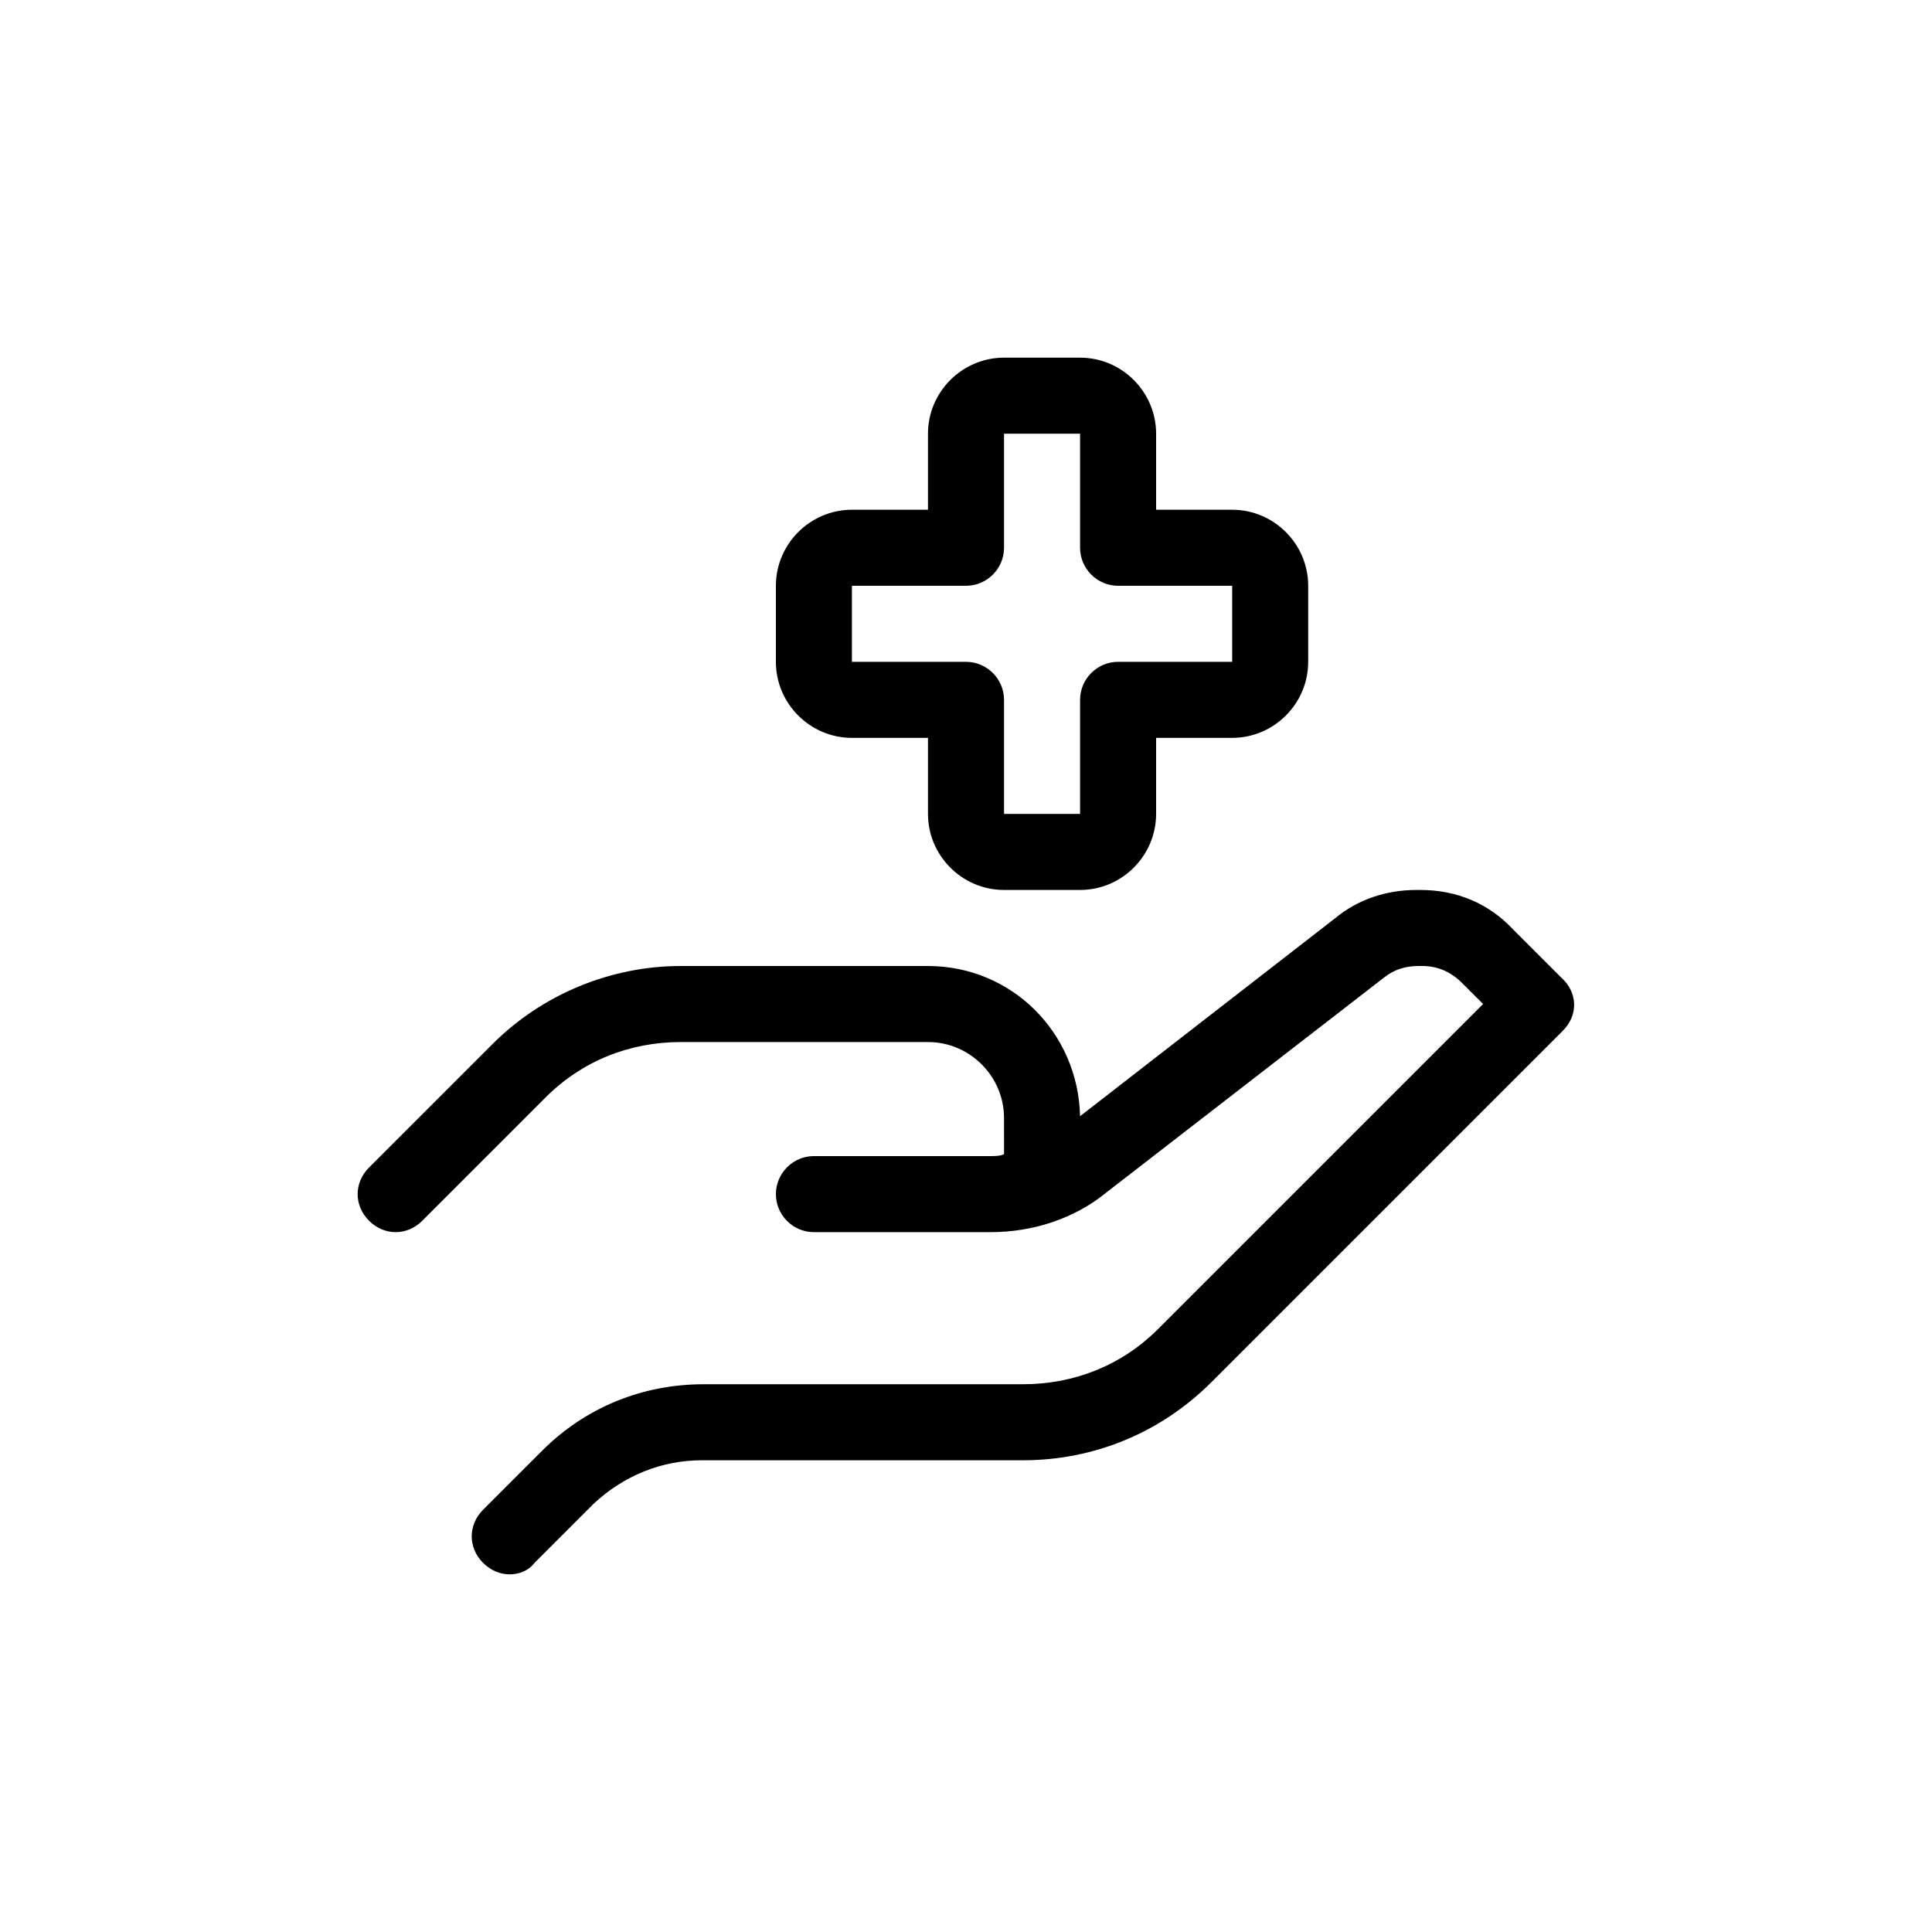
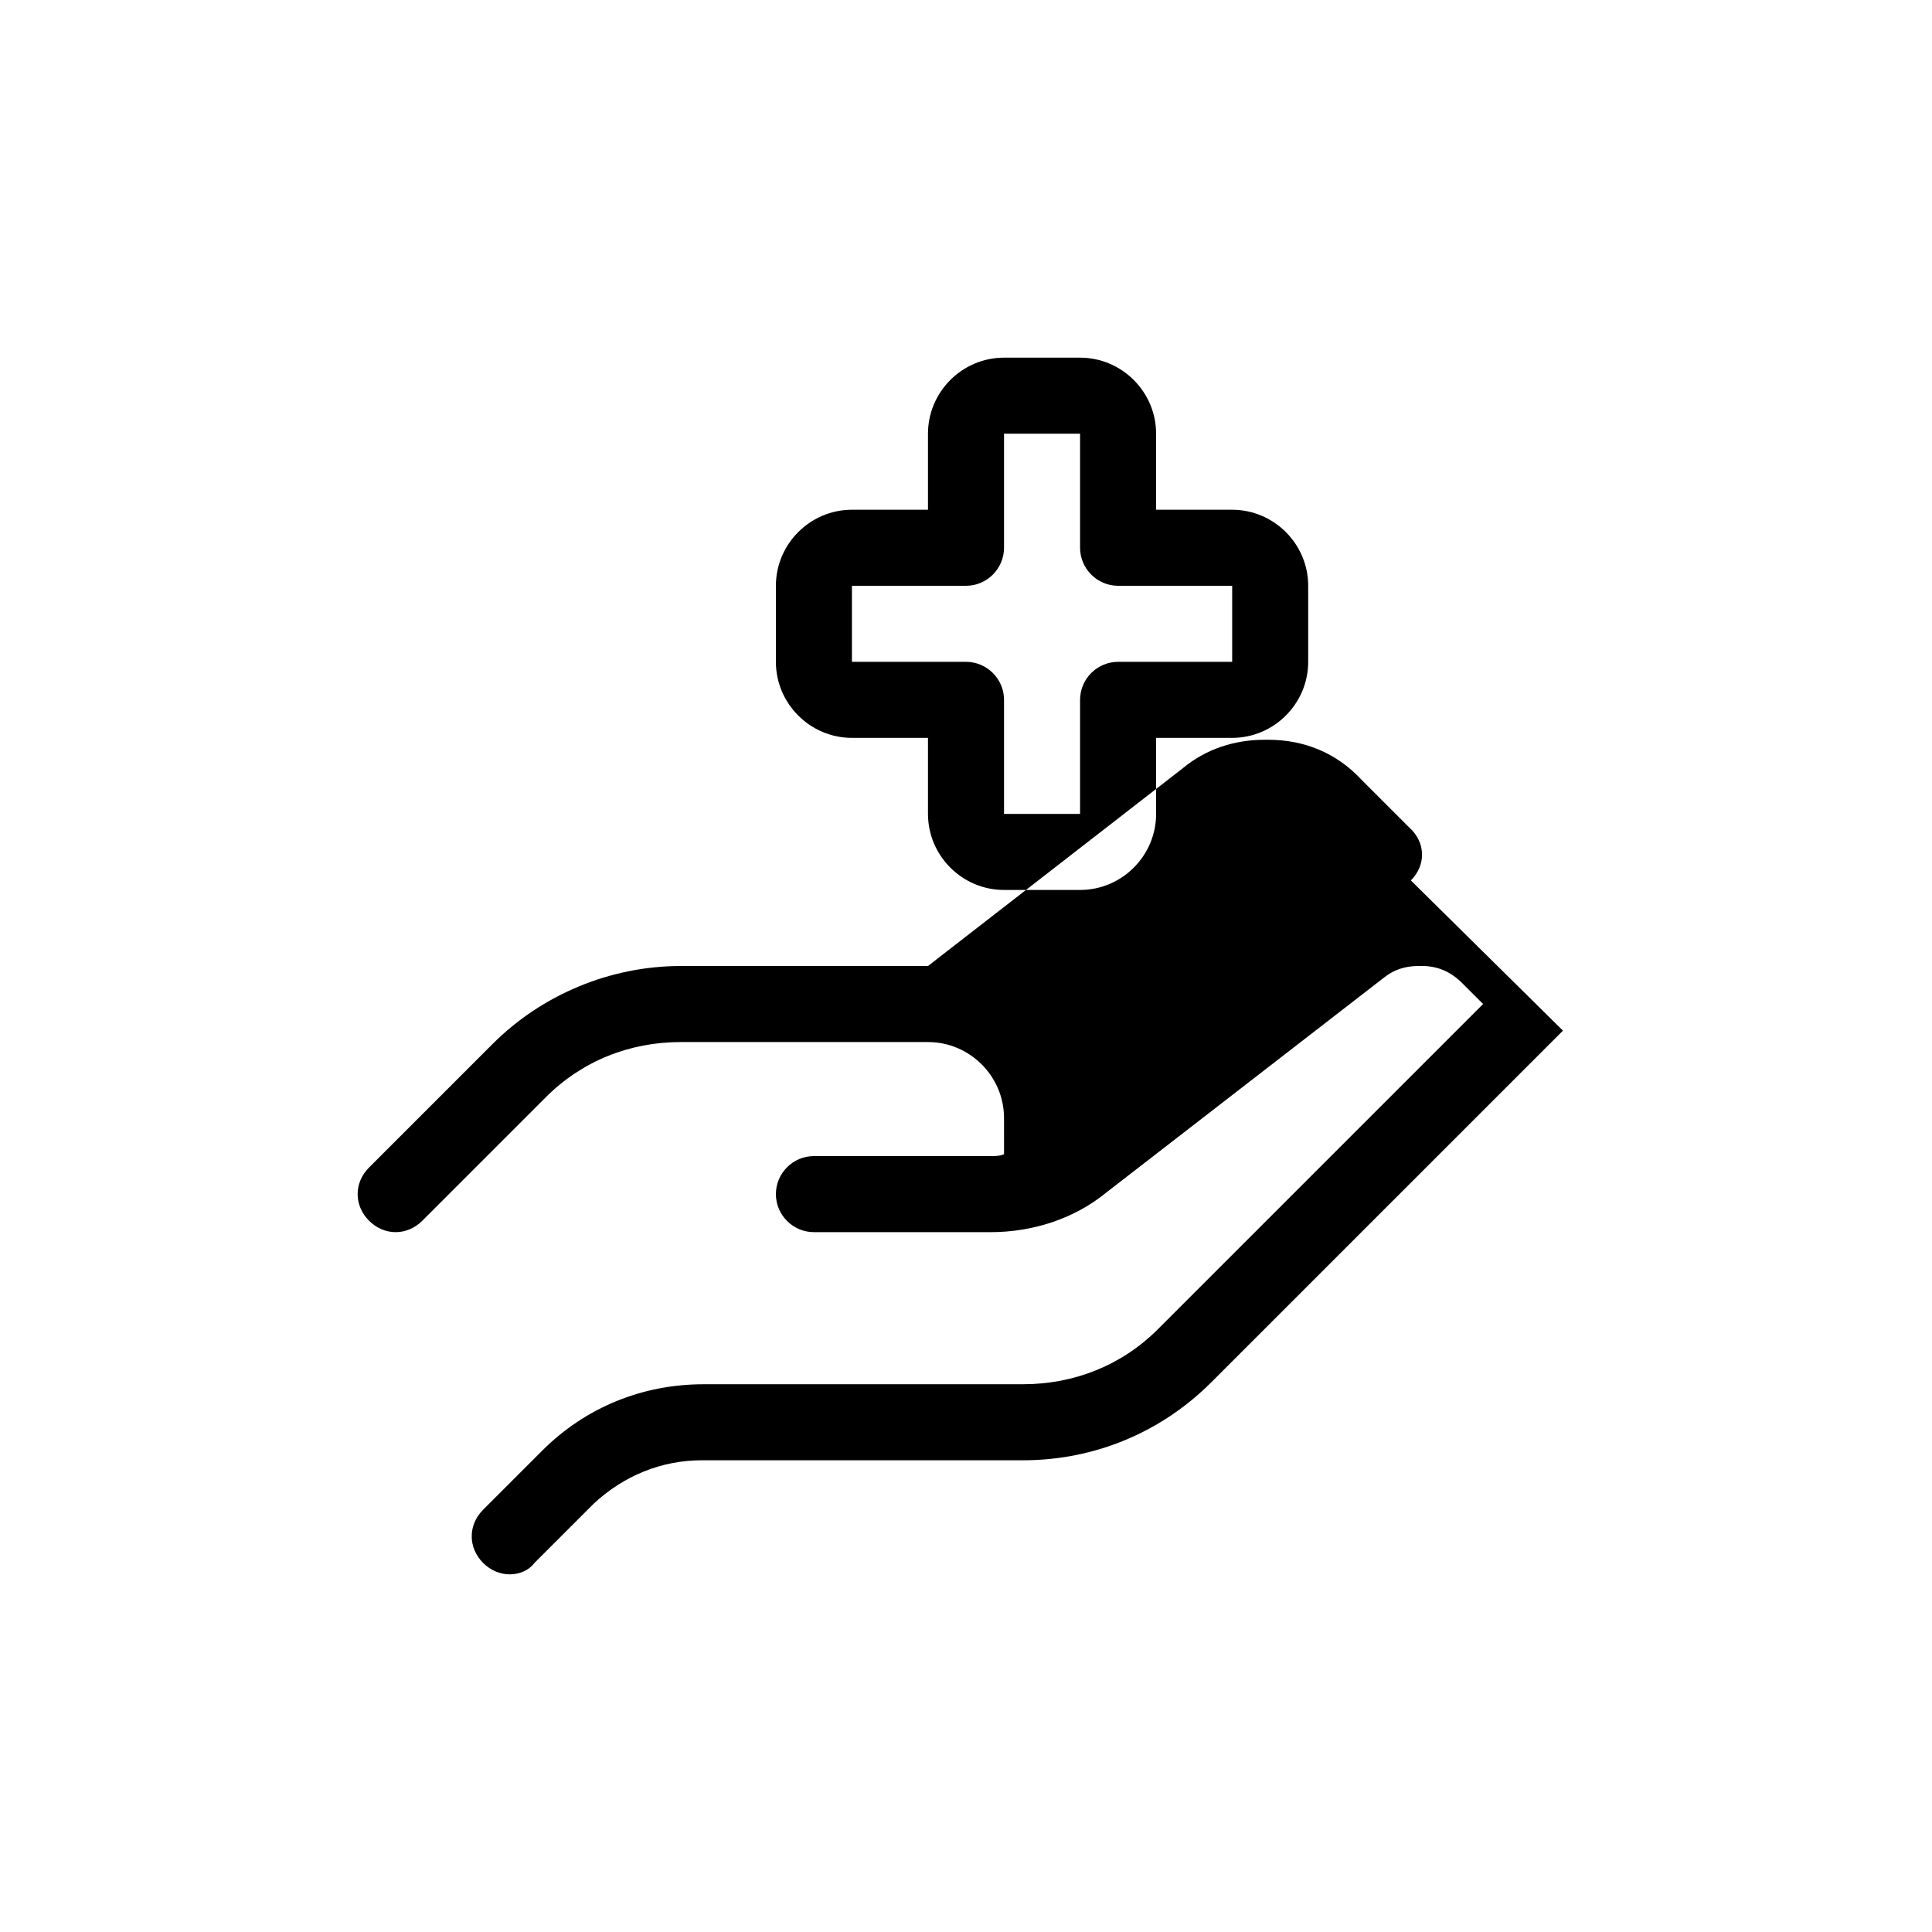
<svg xmlns="http://www.w3.org/2000/svg" fill="#000000" width="800px" height="800px" version="1.1" viewBox="144 144 512 512">
-   <path d="m558.2 417.13-93.207 93.203c-13.098 13.102-30.73 20.656-49.875 20.656h-85.145c-10.578 0-20.656 4.031-28.719 11.586l-15.617 15.617c-1.512 2.019-4.031 3.027-6.547 3.027-2.519 0-5.039-1.008-7.055-3.023-4.031-4.031-4.031-10.078 0-14.105l15.617-15.617c11.586-11.586 26.703-17.633 42.824-17.633l84.641-0.004c13.602 0 26.199-5.039 35.77-14.609l86.152-86.152-5.543-5.543c-3.023-3.023-6.551-4.535-10.578-4.535h-1.008c-3.527 0-6.551 1.008-9.07 3.023l-73.555 56.934c-8.566 7.055-19.648 10.578-30.73 10.578h-46.855c-5.543 0-10.078-4.535-10.078-10.078s4.535-10.078 10.078-10.078h46.855c1.008 0 2.519 0 3.527-0.504l-0.004-9.566c0-11.082-9.07-20.152-20.152-20.152h-65.496c-13.602 0-26.199 5.039-35.77 14.609l-32.746 32.746c-2.016 2.016-4.535 3.023-7.055 3.023s-5.039-1.008-7.055-3.023c-4.031-4.031-4.031-10.078 0-14.105l32.746-32.746c13.098-13.098 31.234-20.656 49.879-20.656h65.496c22.168 0 39.801 17.633 40.305 39.801l67.512-52.395c6.047-5.039 13.602-7.559 21.664-7.559h1.008c9.574 0 18.137 3.527 24.688 10.578l12.594 12.594c4.535 4.031 4.535 10.078 0.504 14.109zm-107.82-57.434v-20.152h20.152c11.082 0 20.152-9.07 20.152-20.152v-20.152c0-11.082-9.07-20.152-20.152-20.152h-20.152v-20.152c0-11.082-9.07-20.152-20.152-20.152h-20.152c-11.082 0-20.152 9.07-20.152 20.152v20.152h-20.152c-11.082 0-20.152 9.07-20.152 20.152v20.152c0 11.082 9.07 20.152 20.152 20.152h20.152v20.152c0 11.082 9.07 20.152 20.152 20.152h20.152c11.086 0 20.152-9.07 20.152-20.152zm-50.379-60.457c5.543 0 10.078-4.535 10.078-10.078v-30.23h20.152v30.23c0 5.543 4.535 10.078 10.078 10.078h30.23v20.152h-30.23c-5.543 0-10.078 4.535-10.078 10.078v30.23h-20.152v-30.23c0-5.543-4.535-10.078-10.078-10.078h-30.23v-20.152z" />
+   <path d="m558.2 417.13-93.207 93.203c-13.098 13.102-30.73 20.656-49.875 20.656h-85.145c-10.578 0-20.656 4.031-28.719 11.586l-15.617 15.617c-1.512 2.019-4.031 3.027-6.547 3.027-2.519 0-5.039-1.008-7.055-3.023-4.031-4.031-4.031-10.078 0-14.105l15.617-15.617c11.586-11.586 26.703-17.633 42.824-17.633l84.641-0.004c13.602 0 26.199-5.039 35.77-14.609l86.152-86.152-5.543-5.543c-3.023-3.023-6.551-4.535-10.578-4.535h-1.008c-3.527 0-6.551 1.008-9.07 3.023l-73.555 56.934c-8.566 7.055-19.648 10.578-30.73 10.578h-46.855c-5.543 0-10.078-4.535-10.078-10.078s4.535-10.078 10.078-10.078h46.855c1.008 0 2.519 0 3.527-0.504l-0.004-9.566c0-11.082-9.07-20.152-20.152-20.152h-65.496c-13.602 0-26.199 5.039-35.77 14.609l-32.746 32.746c-2.016 2.016-4.535 3.023-7.055 3.023s-5.039-1.008-7.055-3.023c-4.031-4.031-4.031-10.078 0-14.105l32.746-32.746c13.098-13.098 31.234-20.656 49.879-20.656h65.496l67.512-52.395c6.047-5.039 13.602-7.559 21.664-7.559h1.008c9.574 0 18.137 3.527 24.688 10.578l12.594 12.594c4.535 4.031 4.535 10.078 0.504 14.109zm-107.82-57.434v-20.152h20.152c11.082 0 20.152-9.07 20.152-20.152v-20.152c0-11.082-9.07-20.152-20.152-20.152h-20.152v-20.152c0-11.082-9.07-20.152-20.152-20.152h-20.152c-11.082 0-20.152 9.07-20.152 20.152v20.152h-20.152c-11.082 0-20.152 9.07-20.152 20.152v20.152c0 11.082 9.07 20.152 20.152 20.152h20.152v20.152c0 11.082 9.07 20.152 20.152 20.152h20.152c11.086 0 20.152-9.07 20.152-20.152zm-50.379-60.457c5.543 0 10.078-4.535 10.078-10.078v-30.23h20.152v30.23c0 5.543 4.535 10.078 10.078 10.078h30.23v20.152h-30.23c-5.543 0-10.078 4.535-10.078 10.078v30.23h-20.152v-30.23c0-5.543-4.535-10.078-10.078-10.078h-30.23v-20.152z" />
</svg>